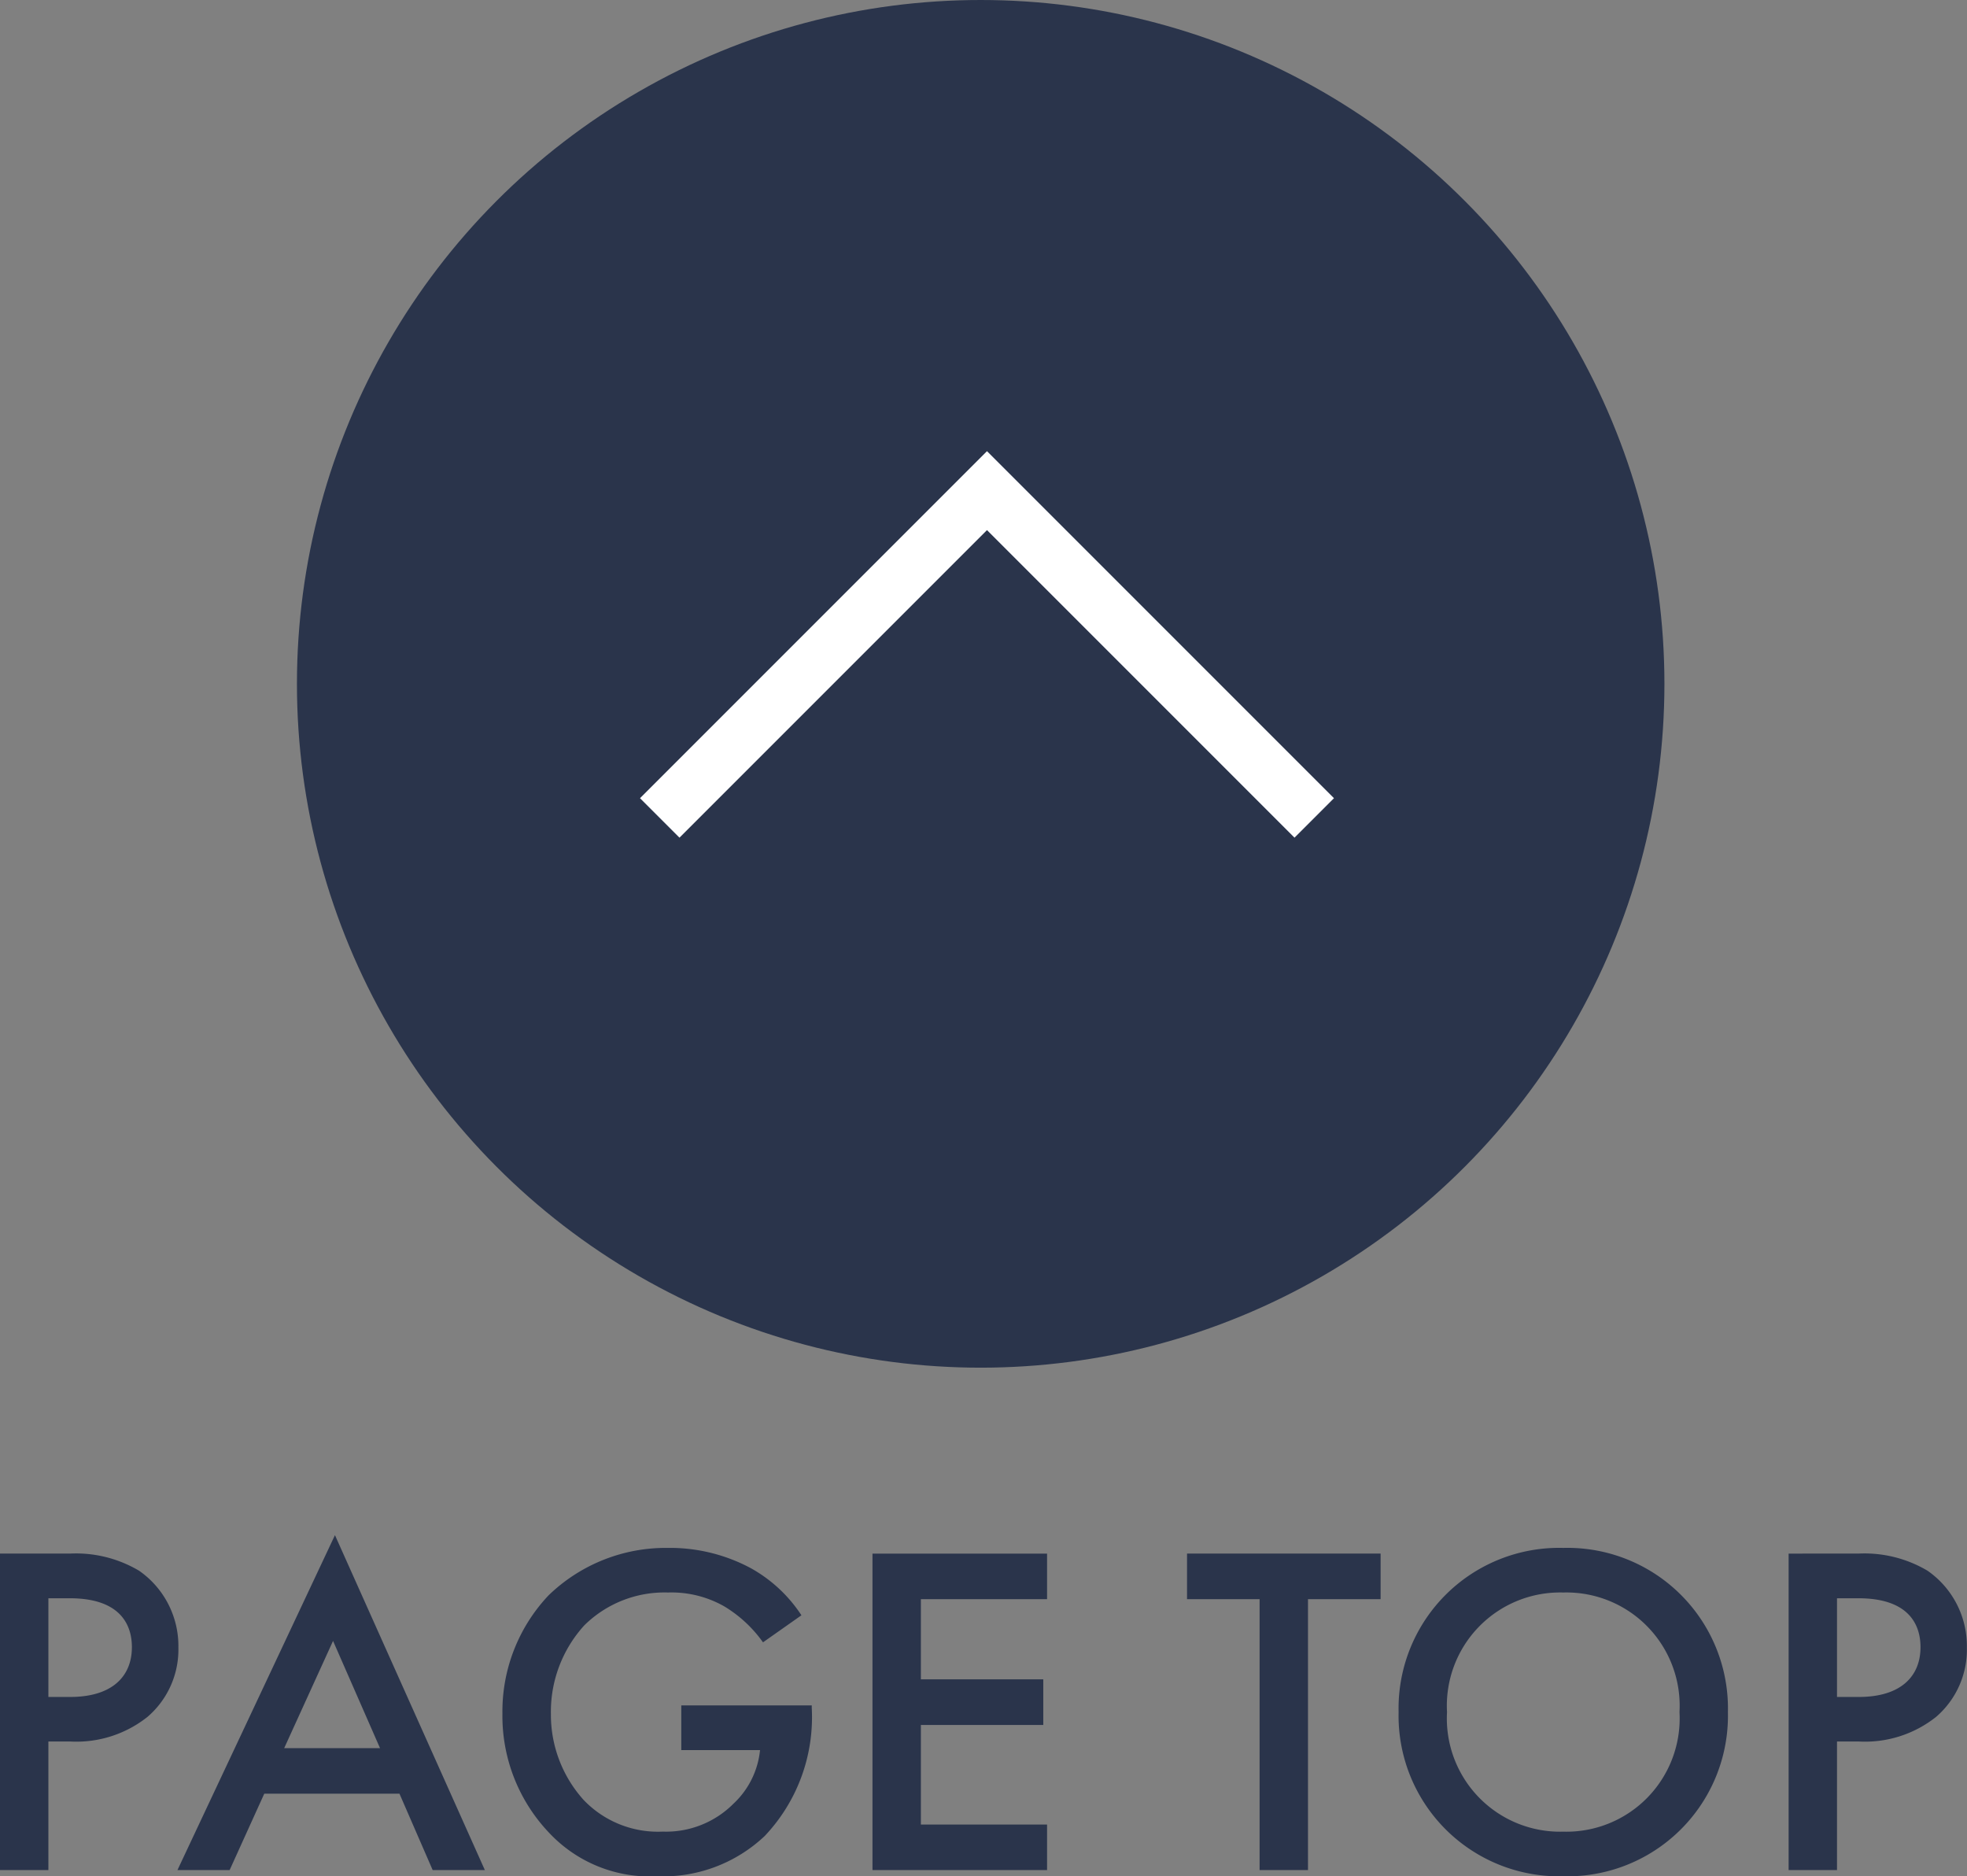
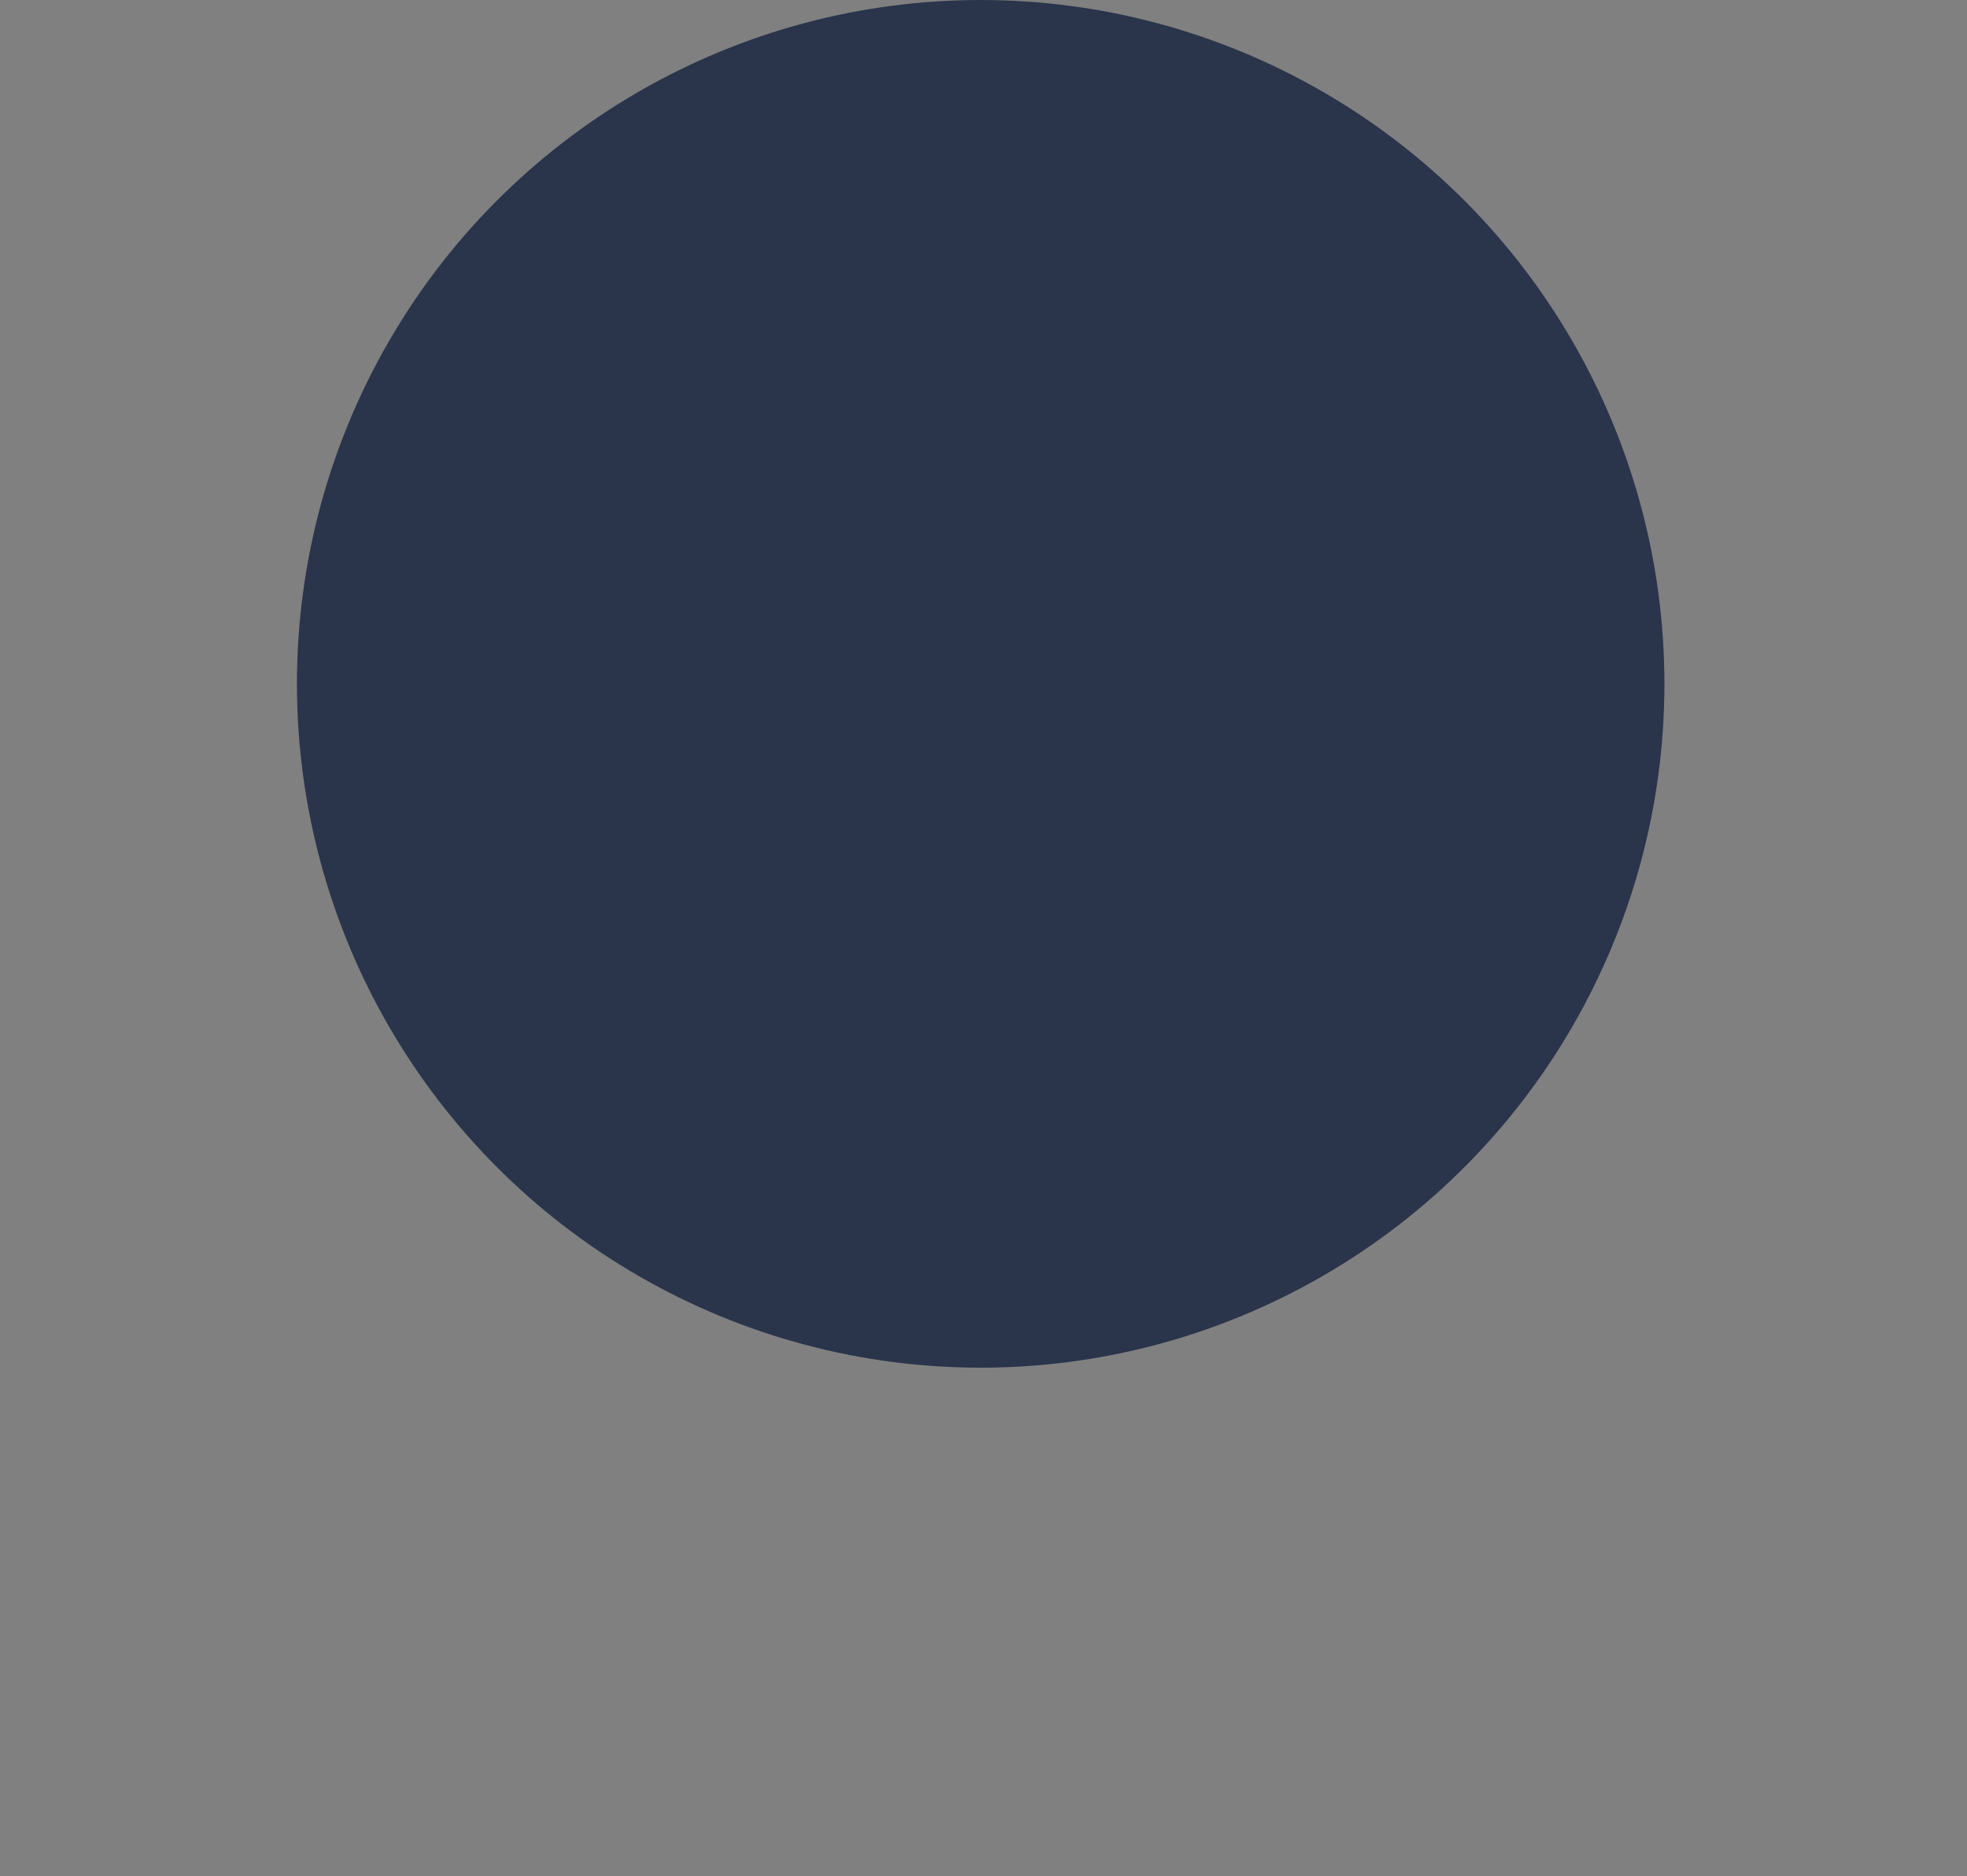
<svg xmlns="http://www.w3.org/2000/svg" width="70.482" height="67.221" viewBox="0 0 70.482 67.221">
  <rect x="0" y="0" width="70.482" height="67.221" fill="#808080" stroke="none" />
  <g id="グループ_88" data-name="グループ 88" transform="translate(-1800.36 -865)">
    <g id="グループ_90" data-name="グループ 90">
      <circle id="楕円形_2" data-name="楕円形 2" cx="24.5" cy="24.5" r="24.5" transform="translate(1811 865)" fill="#2a344b" />
      <g id="グループ_87" data-name="グループ 87" transform="translate(1826.762 891.542) rotate(-90)">
-         <path id="パス_1" data-name="パス 1" d="M.707,24.159-.707,22.745,10.312,11.726-.707.707.707-.707,13.14,11.726Z" transform="translate(-2.762 -2.762)" fill="#fff" />
-       </g>
+         </g>
    </g>
-     <path id="パス_43" data-name="パス 43" d="M1.36-11.339V0H3.094V-4.607h.782a4.093,4.093,0,0,0,2.771-.884A3.176,3.176,0,0,0,7.752-7.973a3.282,3.282,0,0,0-1.411-2.754,4.431,4.431,0,0,0-2.482-.612Zm1.734,1.6h.765c1.972,0,2.227,1.122,2.227,1.751,0,1.054-.714,1.785-2.21,1.785H3.094ZM16.864,0h1.87L13.362-12,7.718,0h1.87l1.241-2.737h4.845ZM11.543-4.369l1.751-3.842,1.683,3.842ZM25.772-4.3h2.822a3.04,3.04,0,0,1-.952,1.921,3.407,3.407,0,0,1-2.533,1A3.682,3.682,0,0,1,22.27-2.516,4.561,4.561,0,0,1,21.1-5.593,4.6,4.6,0,0,1,22.3-8.772,4.091,4.091,0,0,1,25.3-9.945a3.82,3.82,0,0,1,2.006.493A4.621,4.621,0,0,1,28.7-8.16l1.377-.969a5.154,5.154,0,0,0-1.836-1.7,6.134,6.134,0,0,0-2.958-.714,6.041,6.041,0,0,0-4.267,1.7A6.053,6.053,0,0,0,19.363-5.61a6.068,6.068,0,0,0,1.683,4.284A4.941,4.941,0,0,0,24.905.221a5.3,5.3,0,0,0,3.859-1.445,6.19,6.19,0,0,0,1.683-4.59V-5.9H25.772Zm13.107-7.038H32.623V0h6.256V-1.632H34.357V-5.2h4.386V-6.834H34.357V-9.707h4.522ZM50.83-9.707v-1.632H43.894v1.632h2.6V0h1.734V-9.707Zm6.545-1.836a5.752,5.752,0,0,0-5.9,5.882,5.752,5.752,0,0,0,5.9,5.882,5.752,5.752,0,0,0,5.9-5.882A5.752,5.752,0,0,0,57.375-11.543Zm0,10.166A4.058,4.058,0,0,1,53.21-5.661a4.058,4.058,0,0,1,4.165-4.284A4.058,4.058,0,0,1,61.54-5.661,4.058,4.058,0,0,1,57.375-1.377Zm8.075-9.962V0h1.734V-4.607h.782a4.093,4.093,0,0,0,2.771-.884,3.176,3.176,0,0,0,1.1-2.482,3.282,3.282,0,0,0-1.411-2.754,4.431,4.431,0,0,0-2.482-.612Zm1.734,1.6h.765c1.972,0,2.227,1.122,2.227,1.751,0,1.054-.714,1.785-2.21,1.785h-.782Z" transform="translate(1799 932)" fill="#2a344b" />
  </g>
</svg>